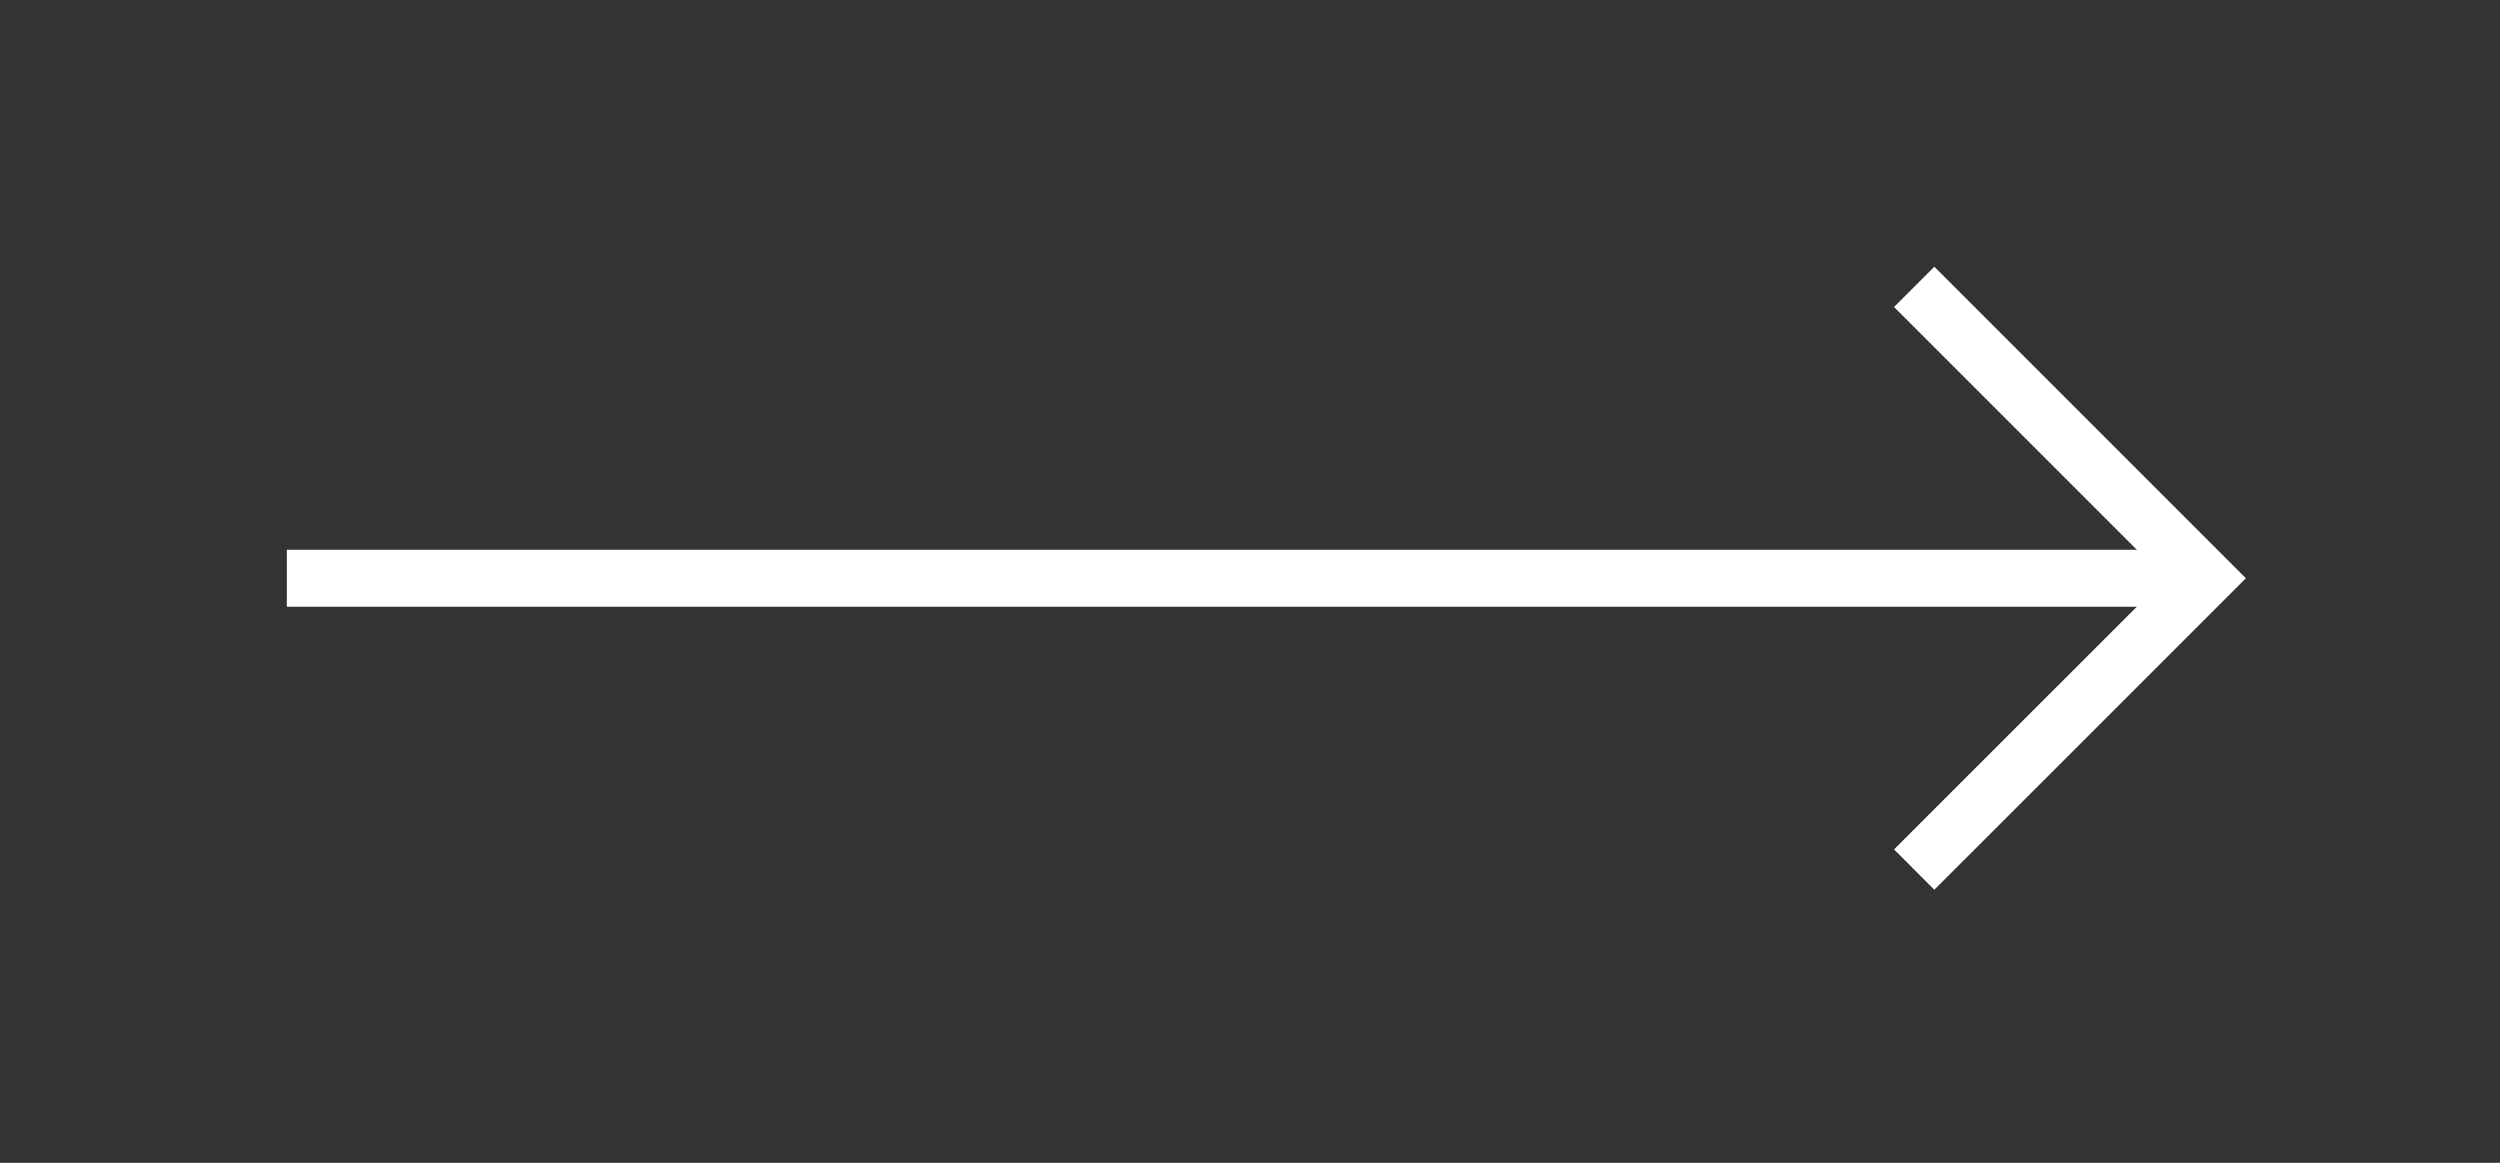
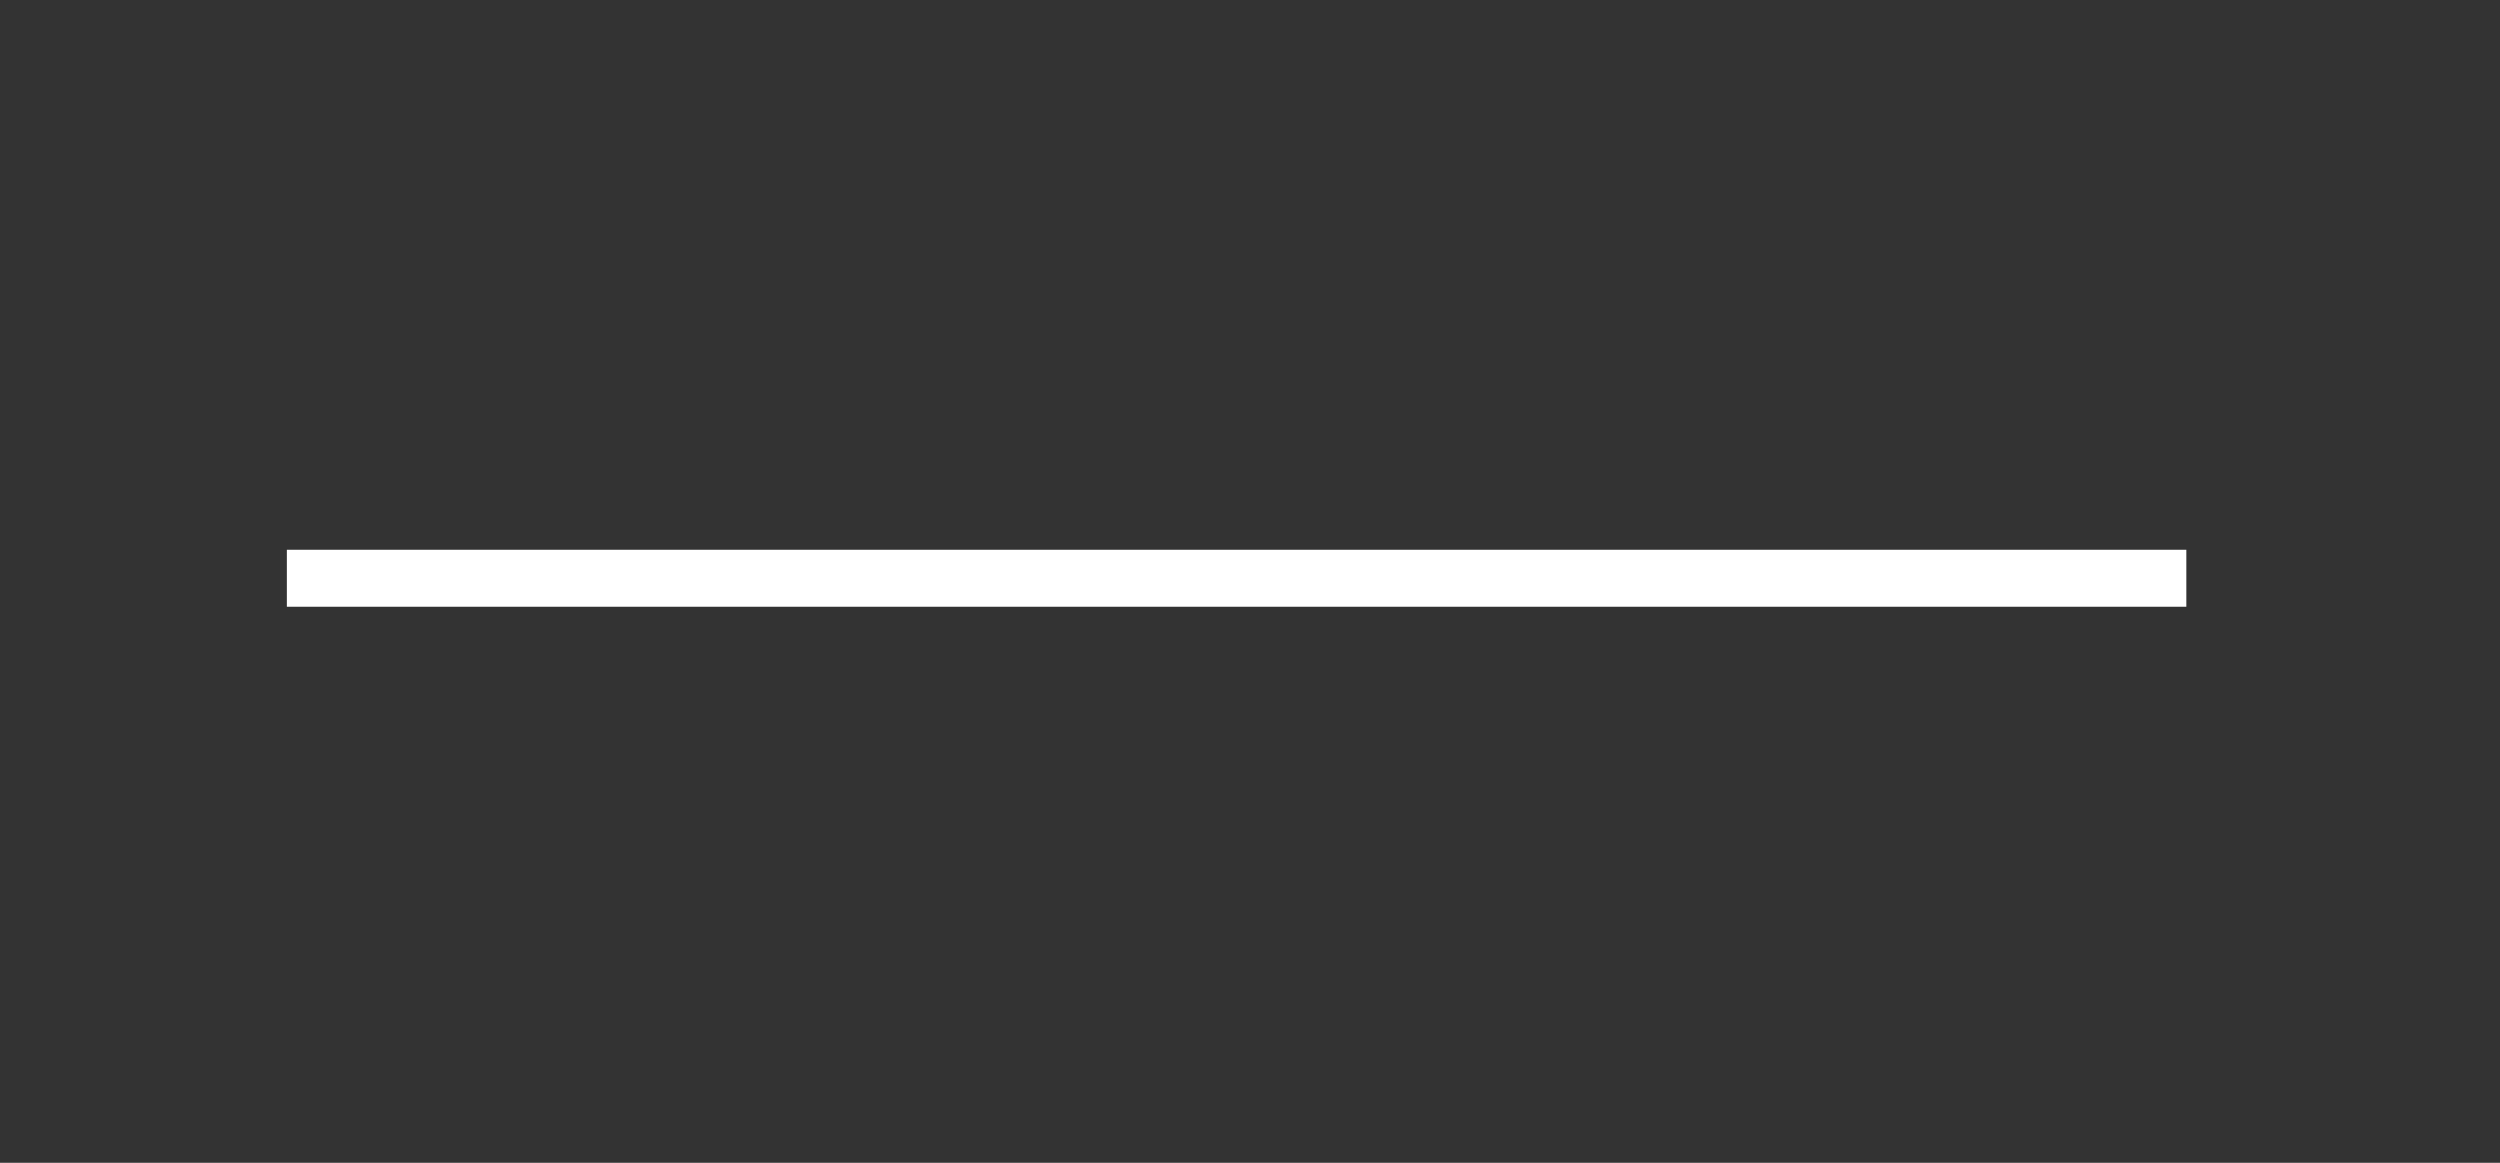
<svg xmlns="http://www.w3.org/2000/svg" width="100%" height="100%" viewBox="0 0 43 20" version="1.1" xml:space="preserve" style="fill-rule:evenodd;clip-rule:evenodd;stroke-miterlimit:10;">
  <rect x="0" y="0" width="43" height="20" fill="#333333" stroke="none" />
  <path d="M4.934,9.946l32.671,0" style="fill:none;fill-rule:nonzero;stroke:#fff;stroke-width:0.98px;" />
-   <path d="M32.924,4.934l5.012,5.012l-5.012,5.011" style="fill:none;fill-rule:nonzero;stroke:#fff;stroke-width:0.98px;" />
</svg>